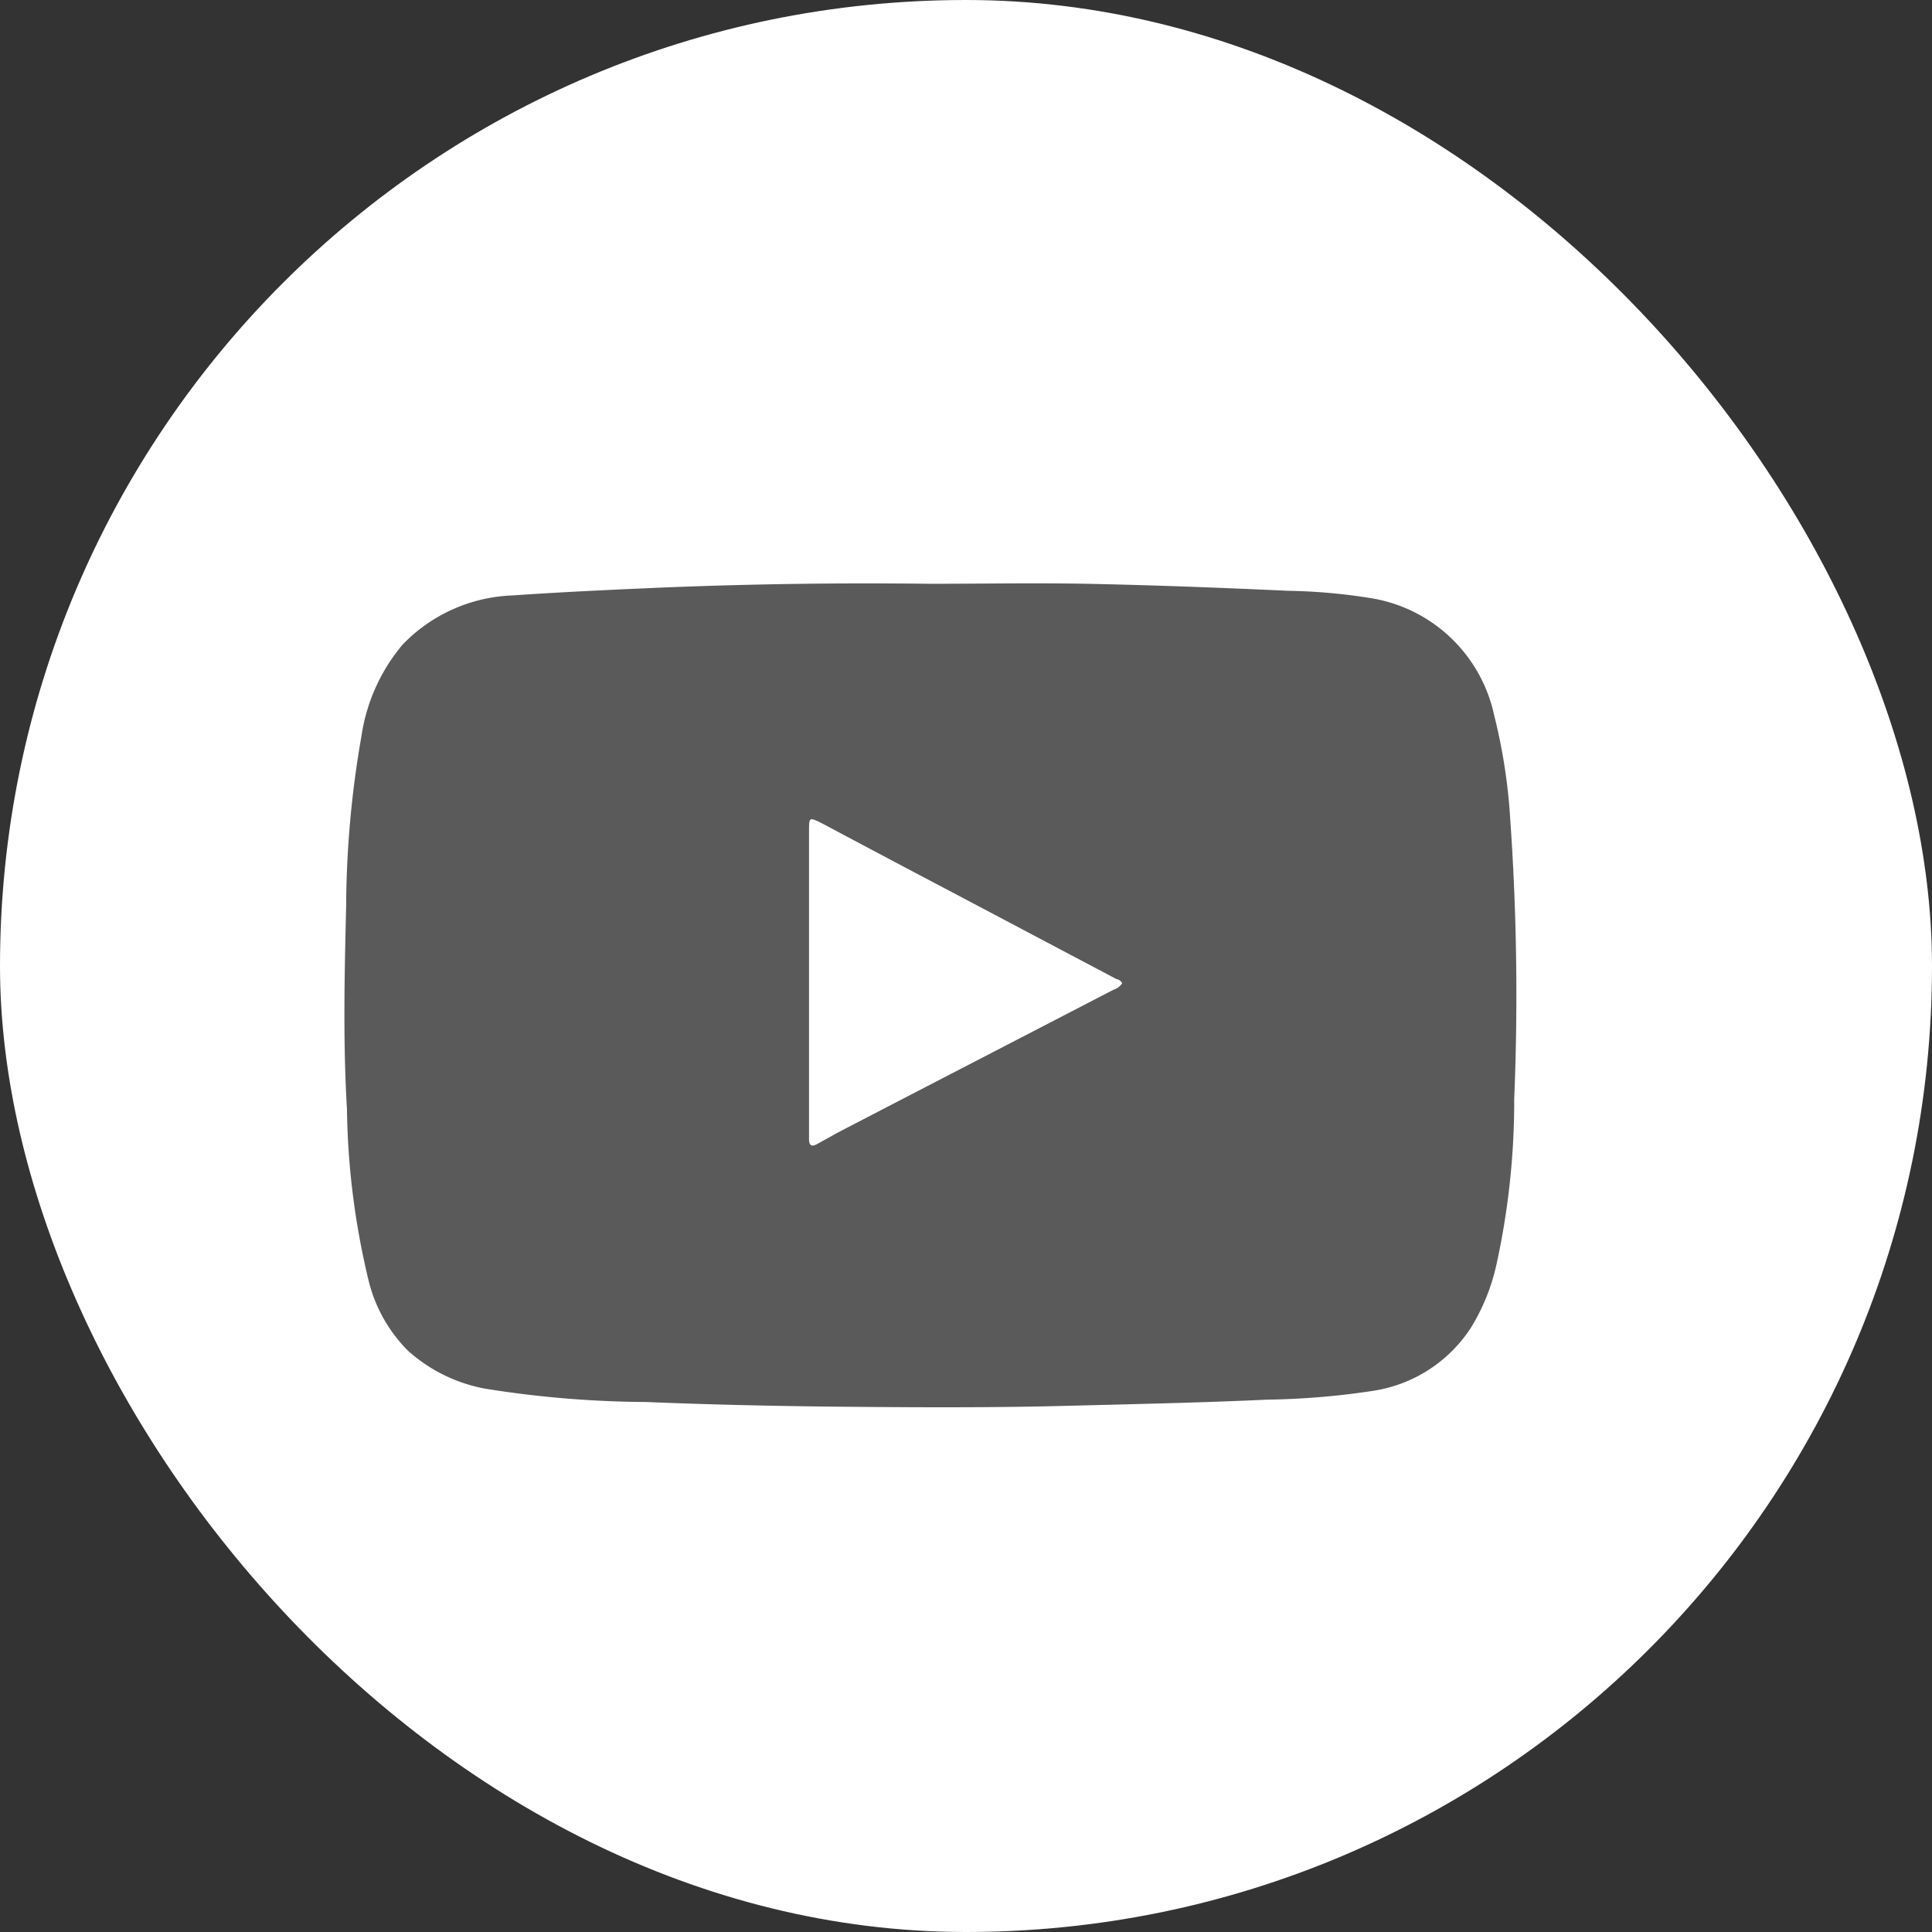
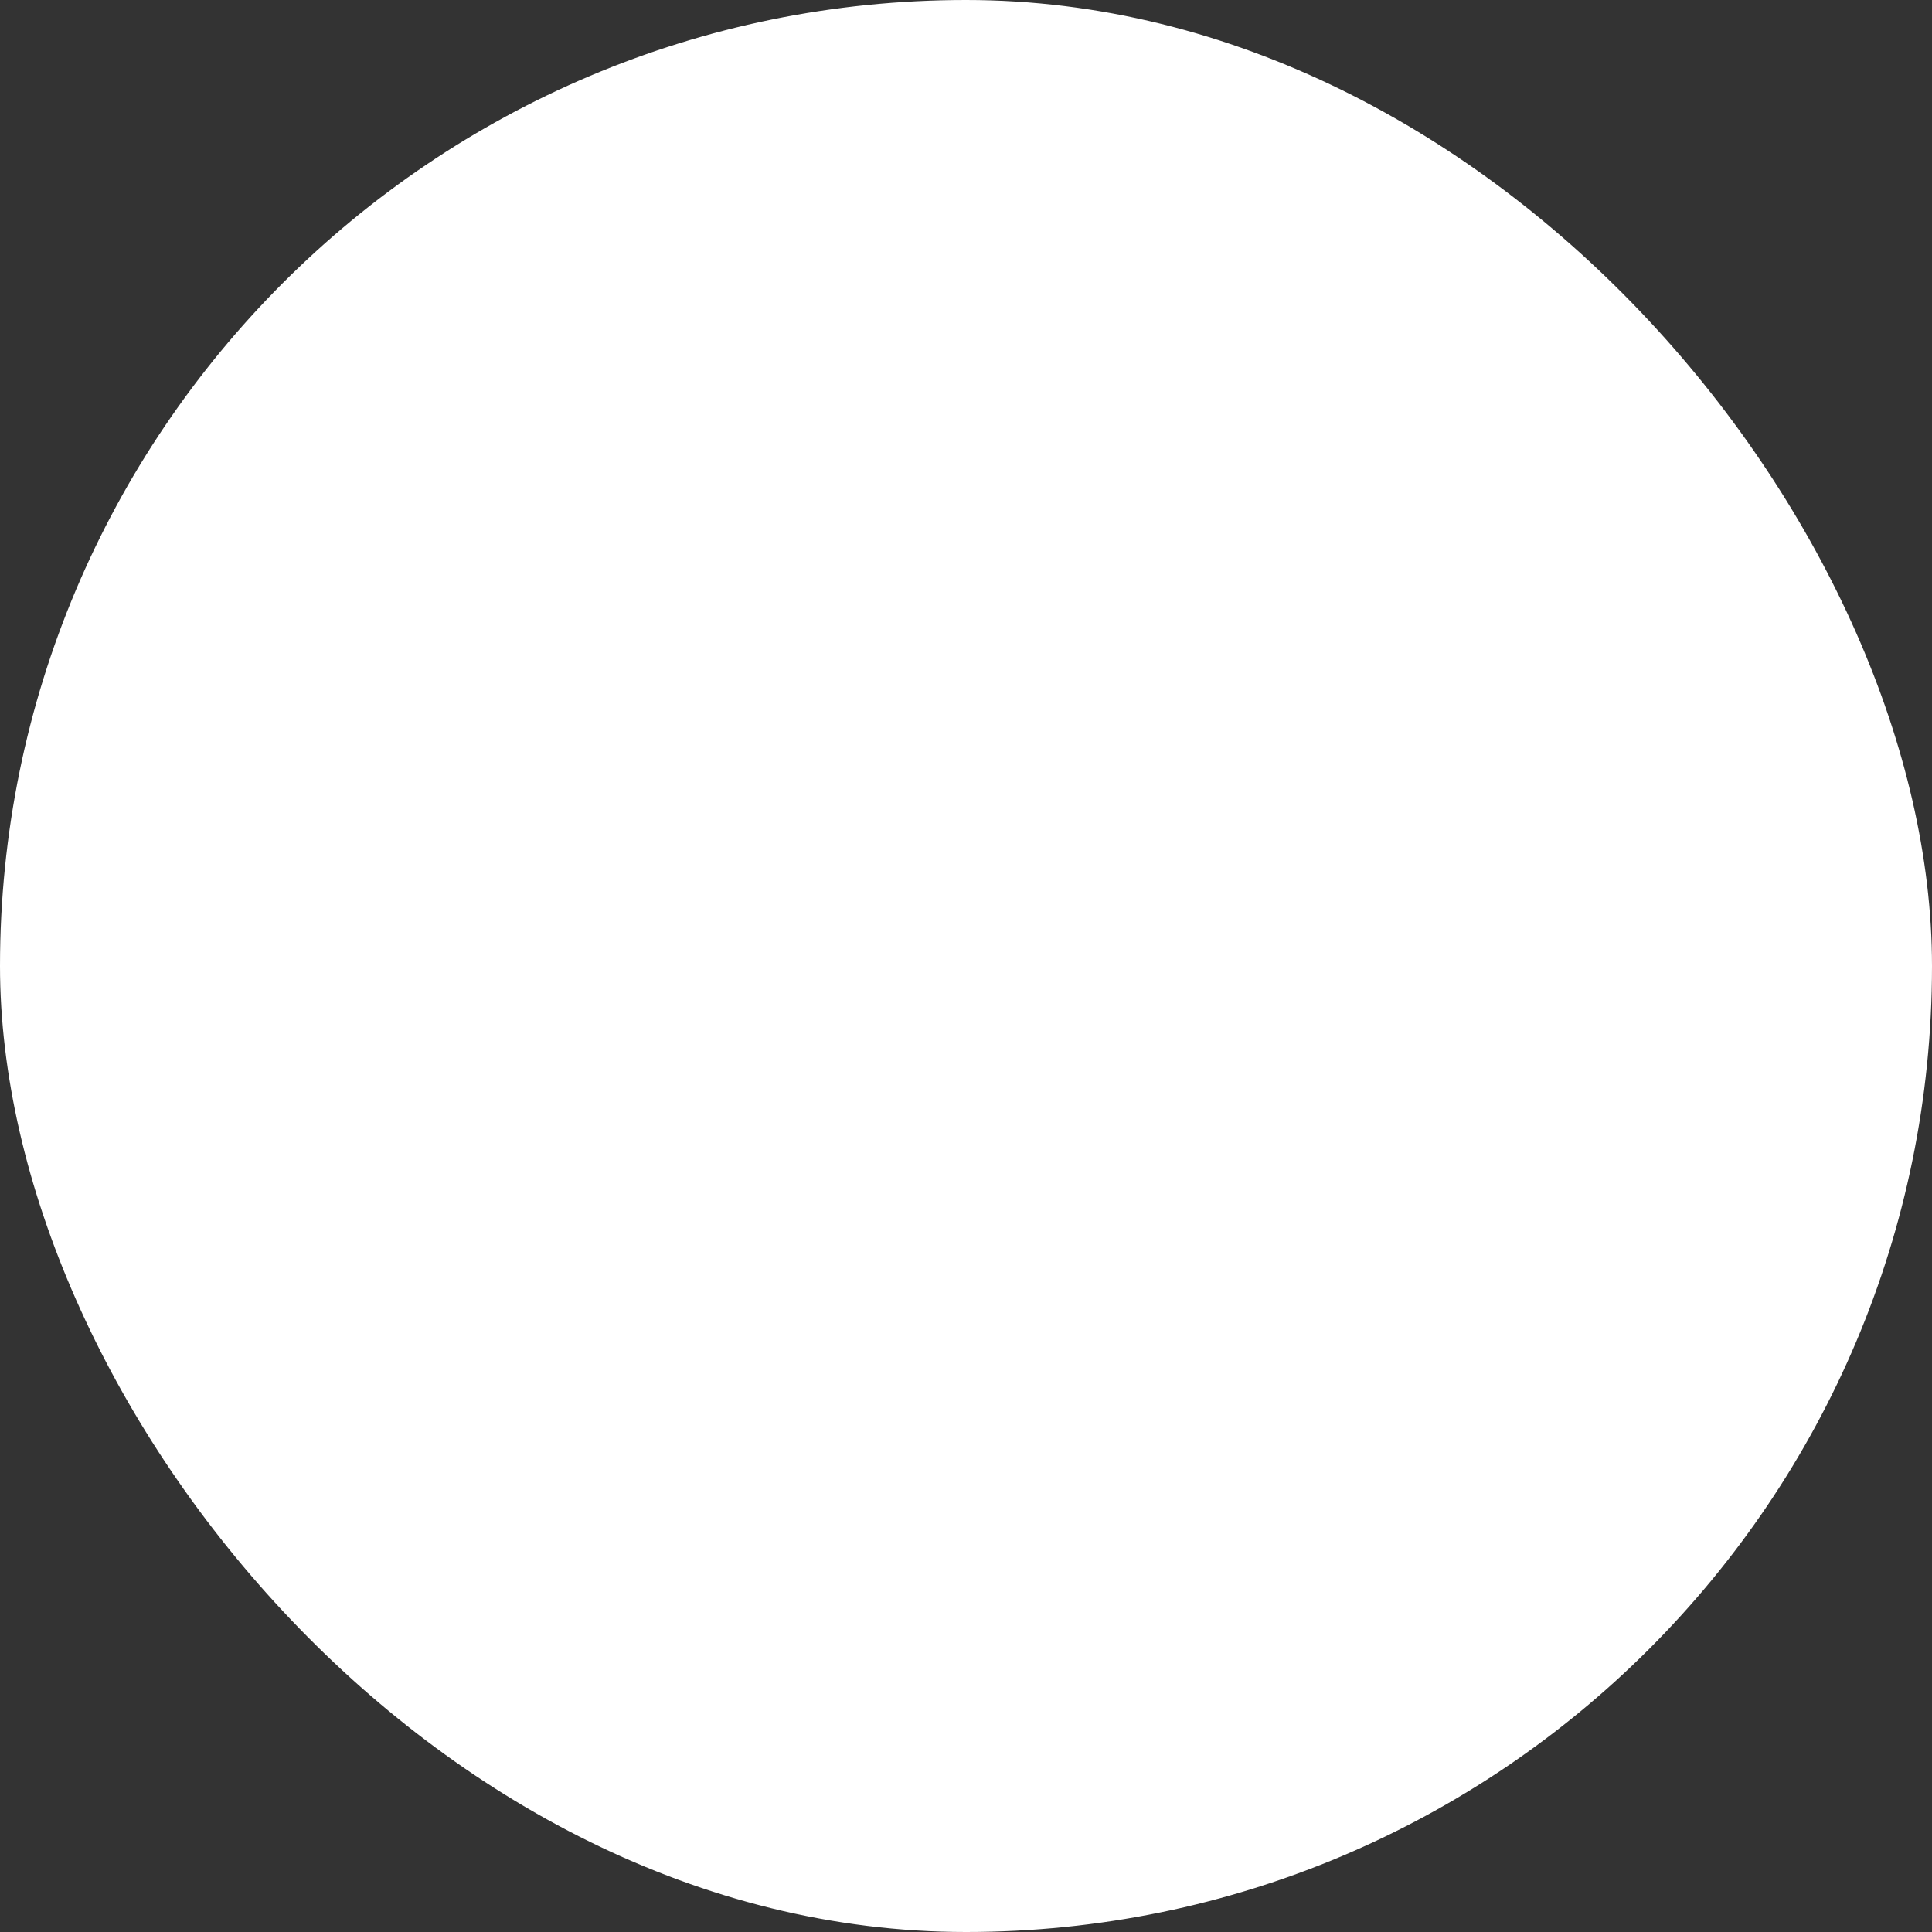
<svg xmlns="http://www.w3.org/2000/svg" id="icon-youtube.svg" width="24" height="24" viewBox="0 0 24 24">
  <rect x="0" y="0" width="24" height="24" fill="#333333" stroke="none" />
  <defs>
    <style>
      .cls-1 {
        fill: #fff;
      }

      .cls-2 {
        fill: #5a5a5a;
        fill-rule: evenodd;
      }
    </style>
  </defs>
  <rect id="長方形_9" data-name="長方形 9" class="cls-1" width="24" height="24" rx="12" ry="12" />
-   <path id="シェイプ_7" data-name="シェイプ 7" class="cls-2" d="M1547.54,222.252c0.65,0,1.31-.012,1.96,0,0.84,0.017,1.67.049,2.5,0.087a7.179,7.179,0,0,1,1.04.093,1.871,1.871,0,0,1,1.52,1.449,7,7,0,0,1,.2,1.285,31.211,31.211,0,0,1,.05,3.487,9.462,9.462,0,0,1-.22,2.053,2.532,2.532,0,0,1-.32.791,1.765,1.765,0,0,1-1.21.78,9.632,9.632,0,0,1-1.32.11c-0.82.038-1.64,0.055-2.46,0.076-0.97.026-1.94,0.02-2.91,0.011-0.78-.008-1.57-0.026-2.35-0.058a12.989,12.989,0,0,1-1.99-.165,1.972,1.972,0,0,1-.96-0.47,1.856,1.856,0,0,1-.49-0.869,9.573,9.573,0,0,1-.27-2.134c-0.05-.841-0.03-1.682-0.01-2.519a12.475,12.475,0,0,1,.19-2.114,2.282,2.282,0,0,1,.51-1.136,1.994,1.994,0,0,1,1.36-.612c0.64-.044,1.28-0.073,1.91-0.1Q1545.9,222.232,1547.54,222.252Zm2.4,4.963a0.091,0.091,0,0,0-.07-0.052l-2.04-1.078q-0.81-.426-1.62-0.858c-0.16-.079-0.16-0.076-0.16.1v3.824c0,0.075.03,0.1,0.1,0.061s0.17-.093.25-0.139c1.14-.592,2.29-1.186,3.43-1.777A0.207,0.207,0,0,0,1549.94,227.215Z" transform="translate(-1536 -215)" />
</svg>